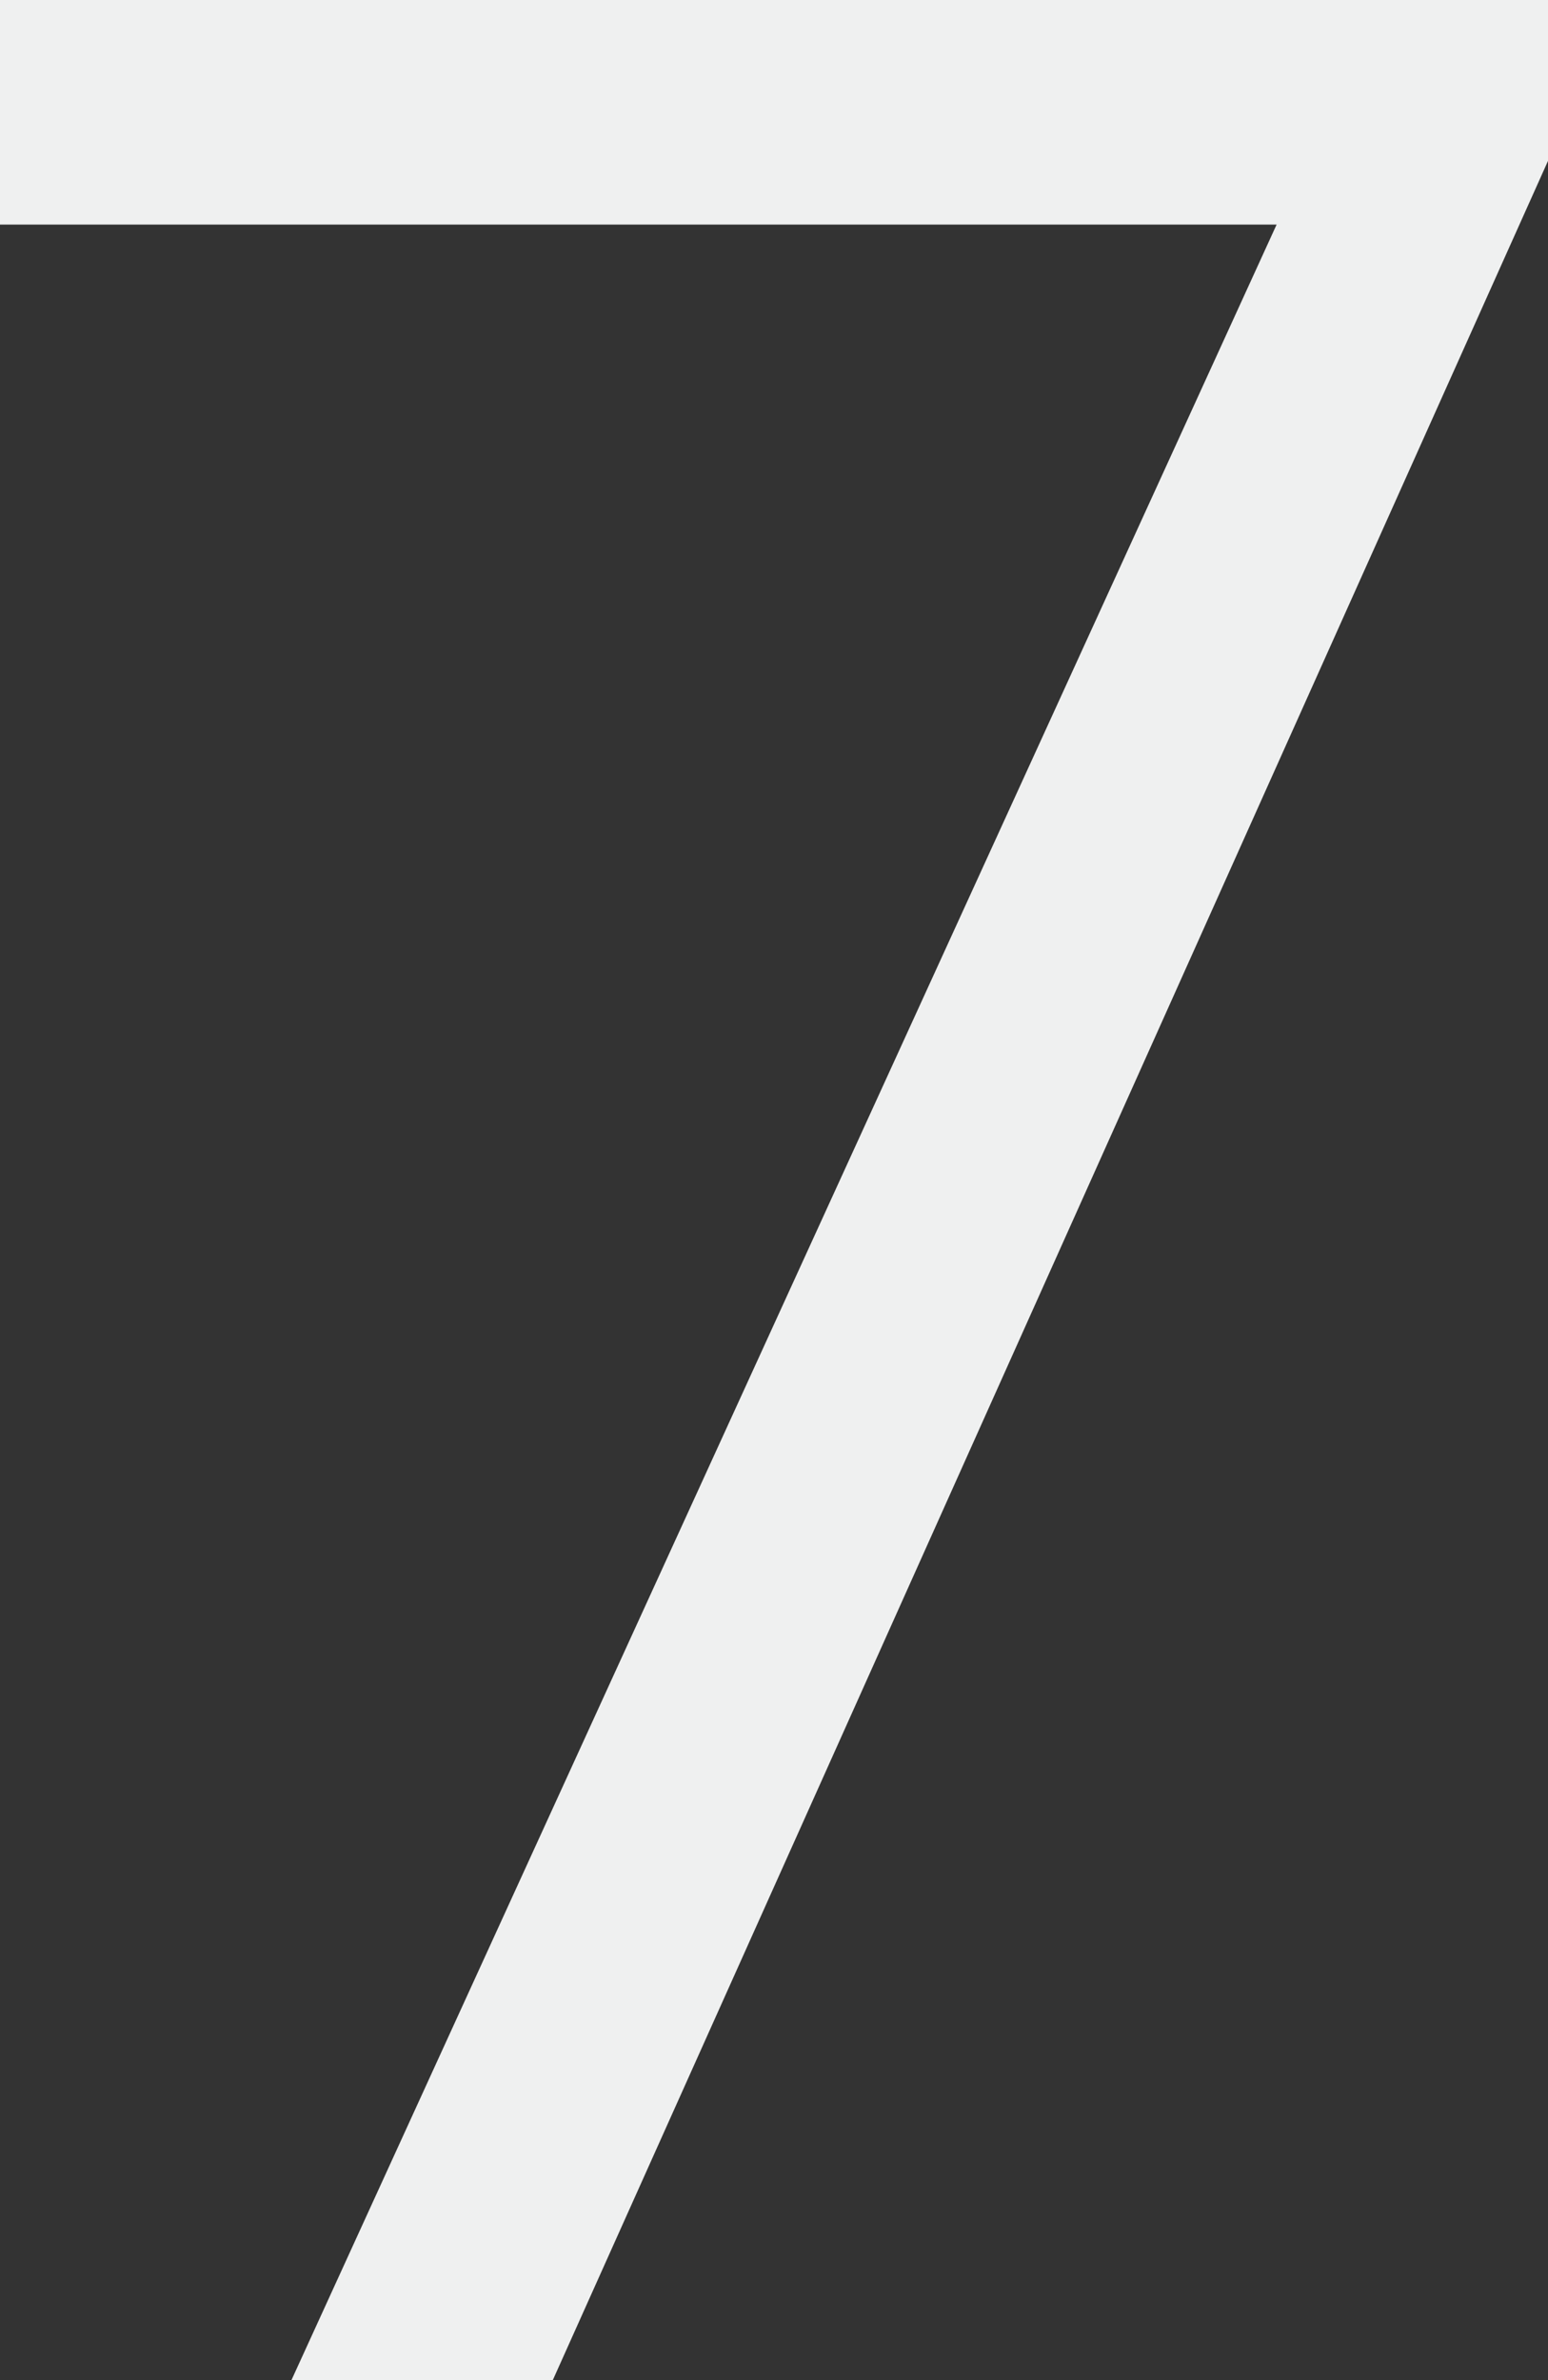
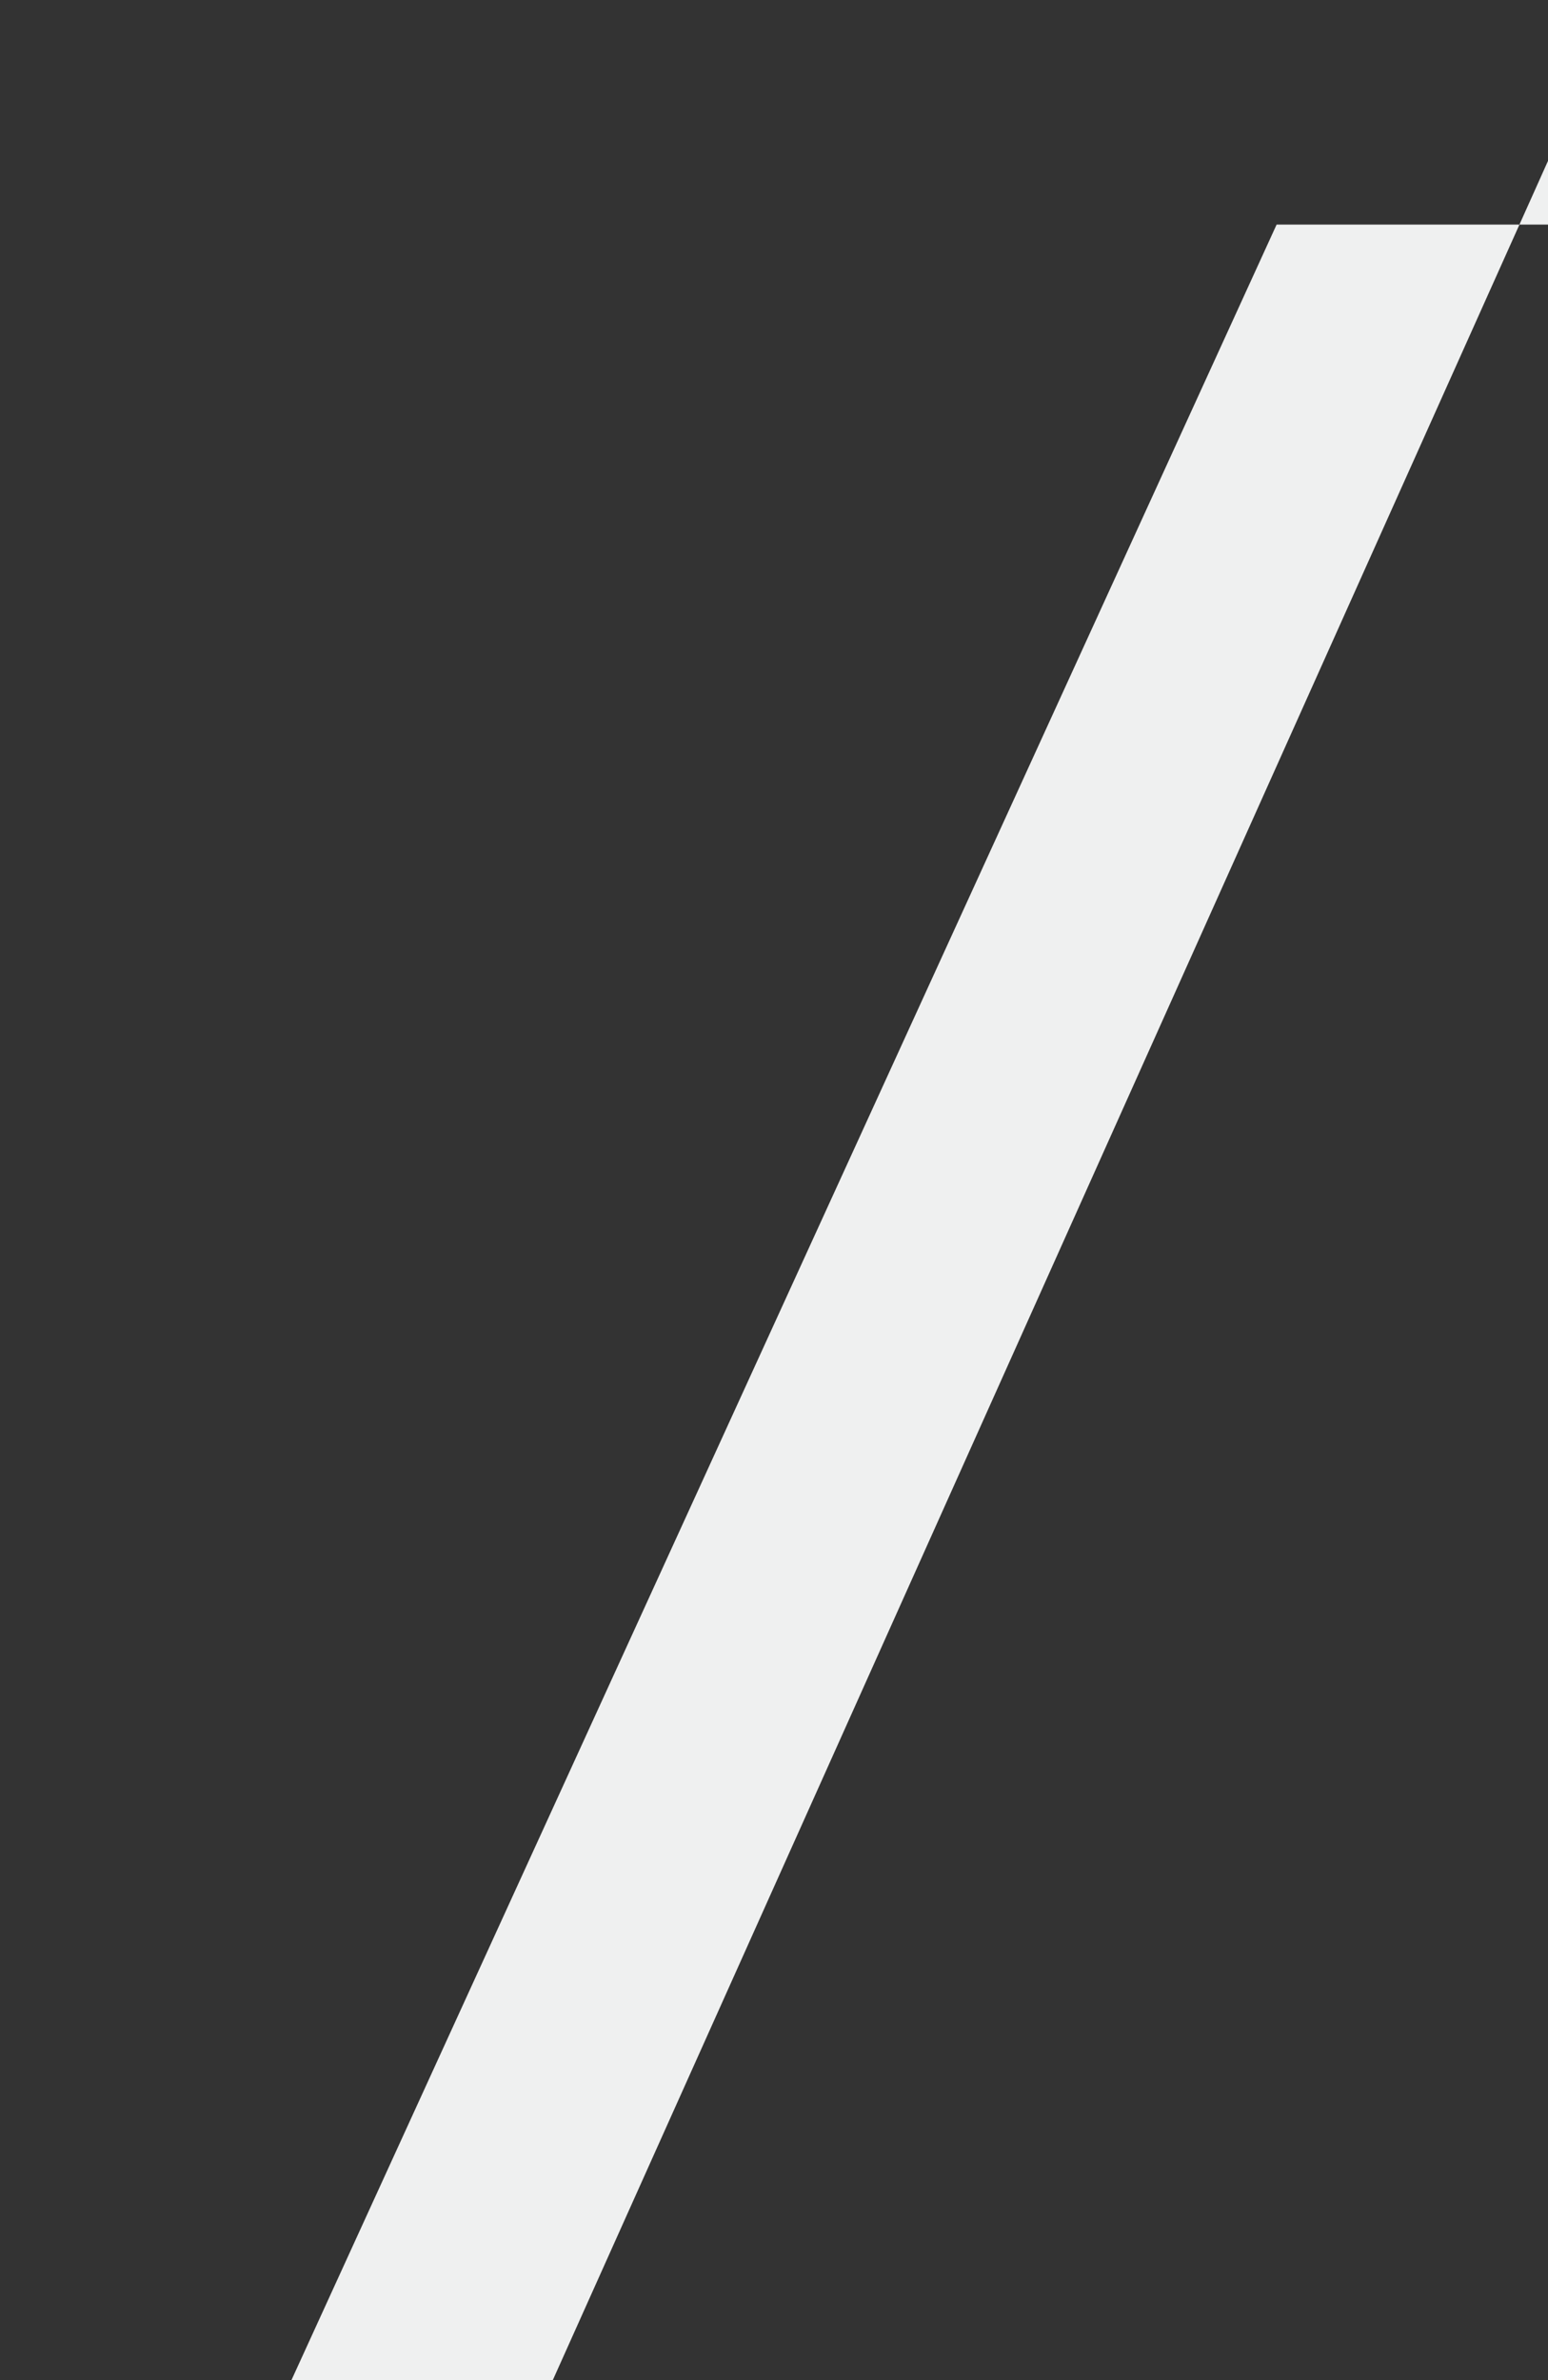
<svg xmlns="http://www.w3.org/2000/svg" width="240.085" height="368.961" viewBox="0 0 240.085 368.961">
  <rect x="0" y="0" width="240.085" height="368.961" fill="#333333" stroke="none" />
-   <path id="Path_9746" data-name="Path 9746" d="M92.617,387.851h40.534L287.491,43.834V18.89H47.406V53.707H245.4Z" transform="translate(-47.406 -18.89)" fill="#eff0f0" />
+   <path id="Path_9746" data-name="Path 9746" d="M92.617,387.851h40.534L287.491,43.834V18.89V53.707H245.4Z" transform="translate(-47.406 -18.89)" fill="#eff0f0" />
</svg>